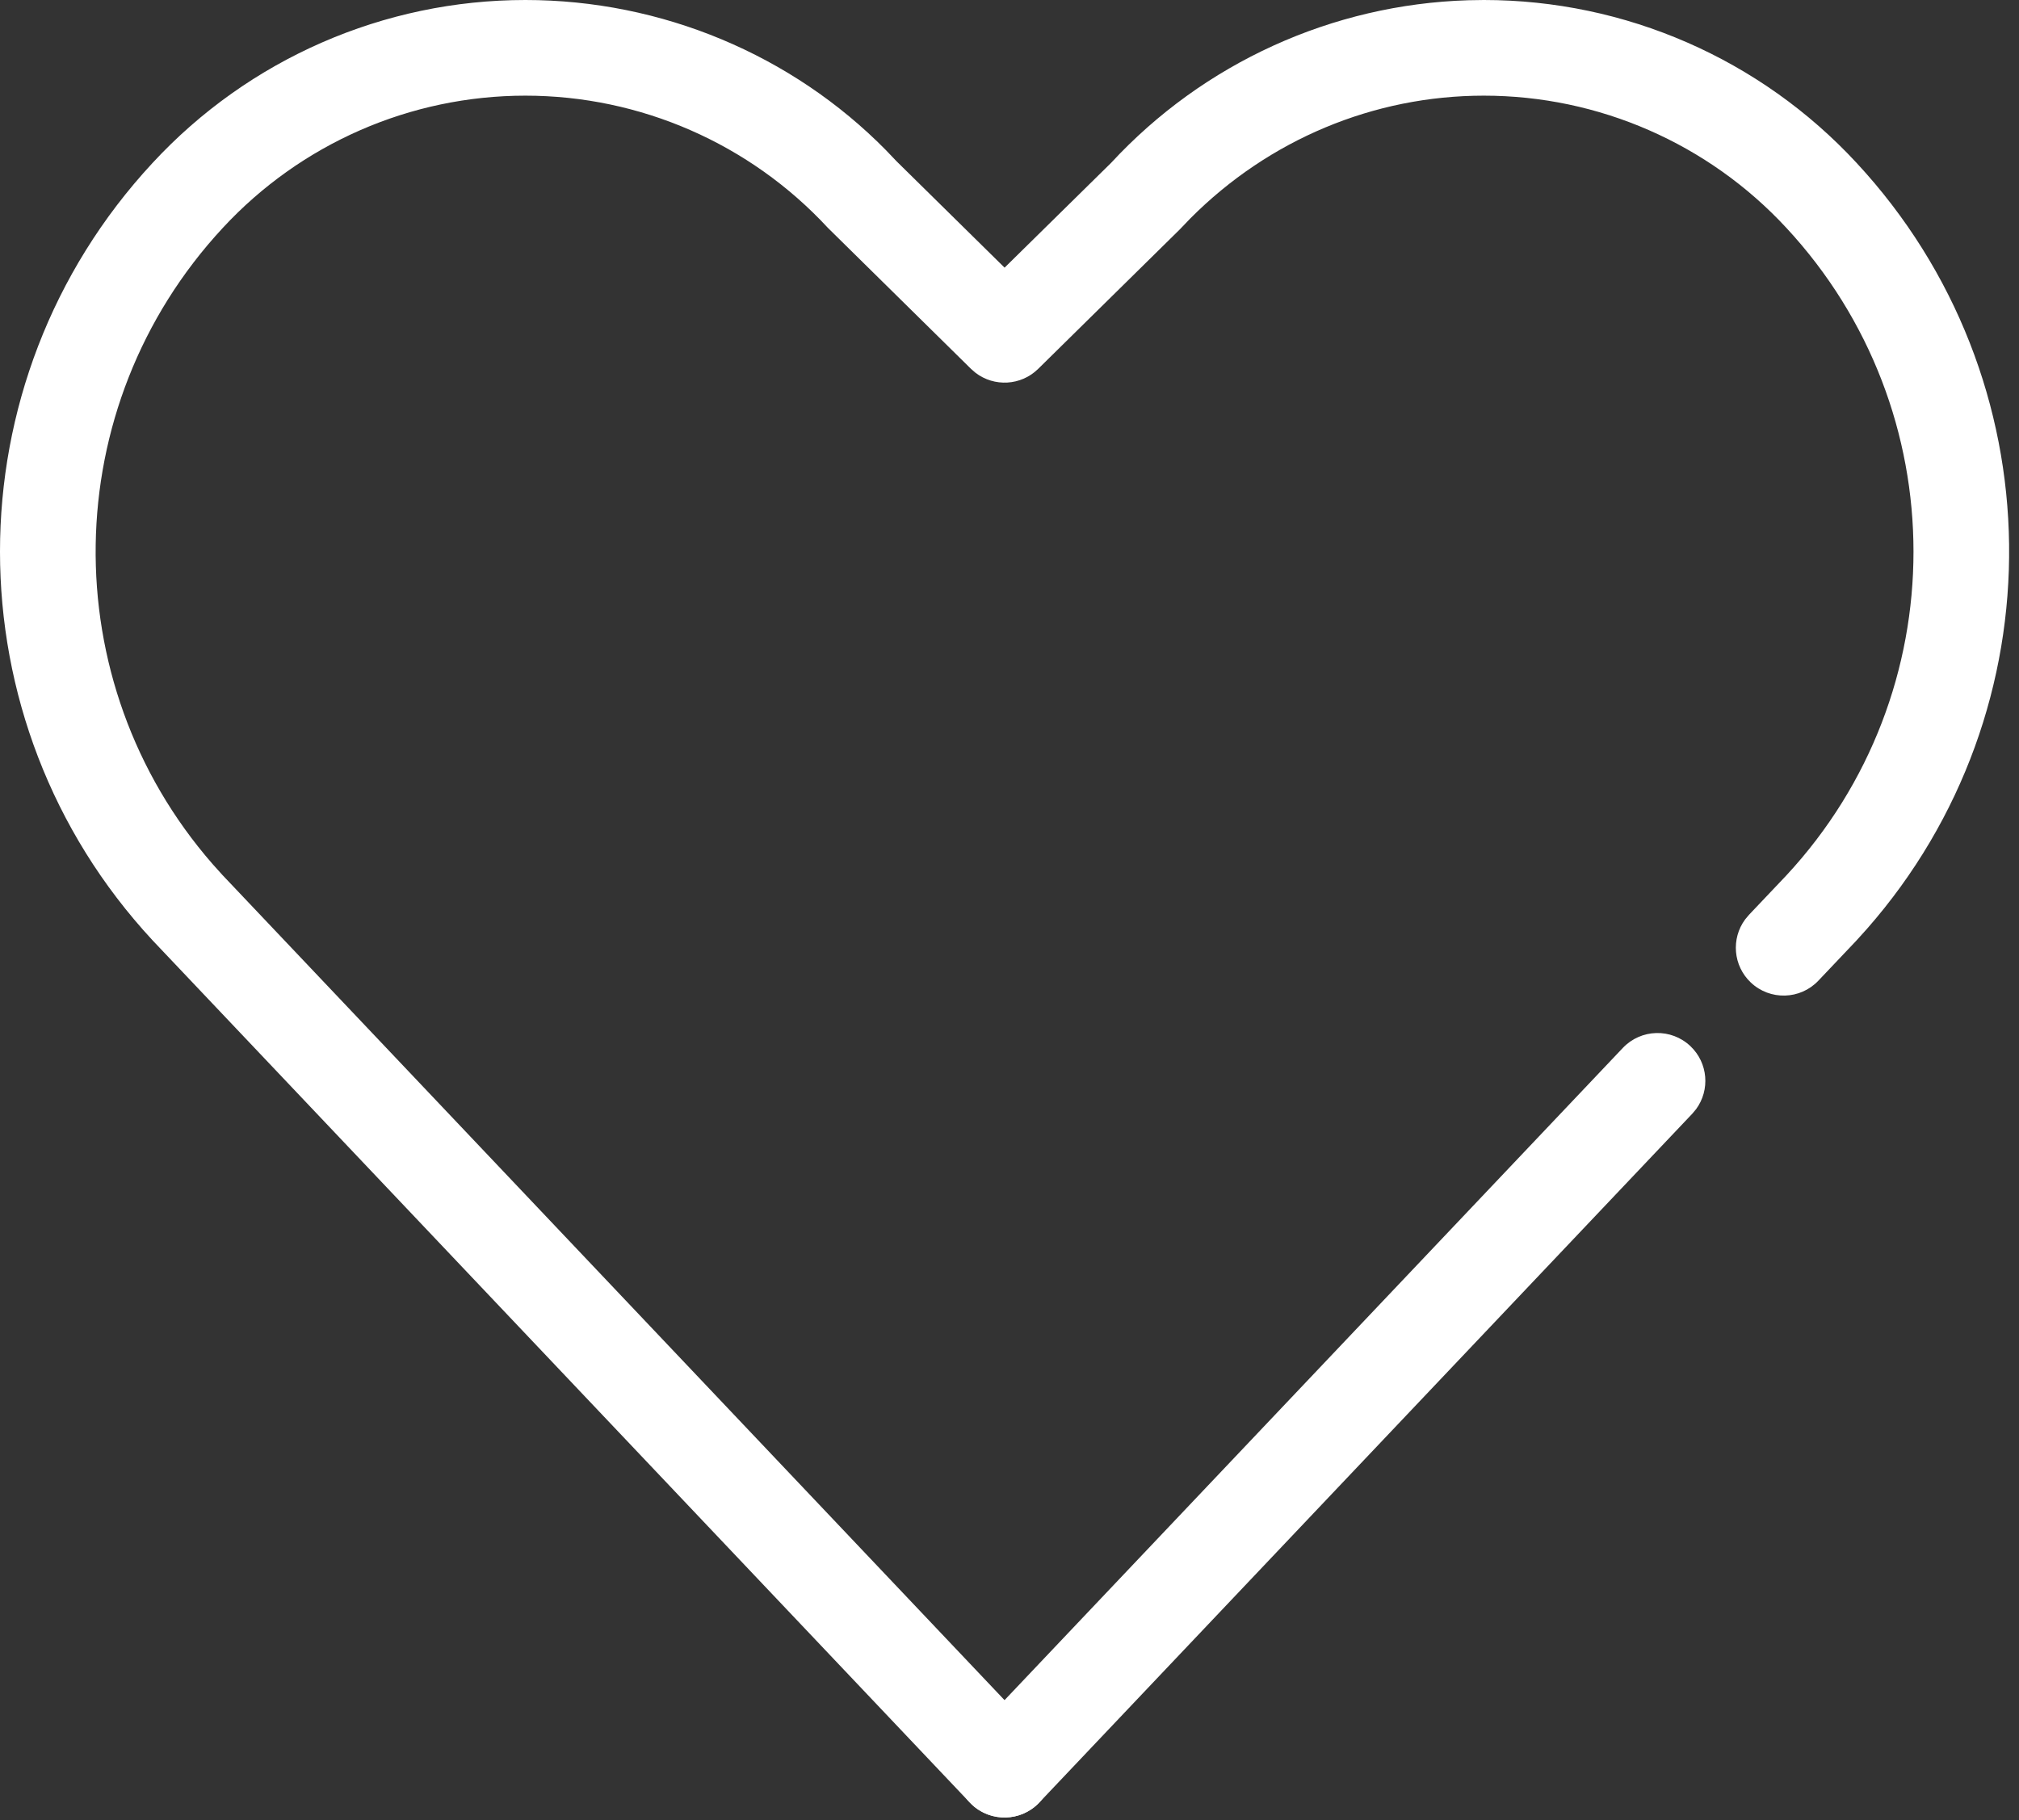
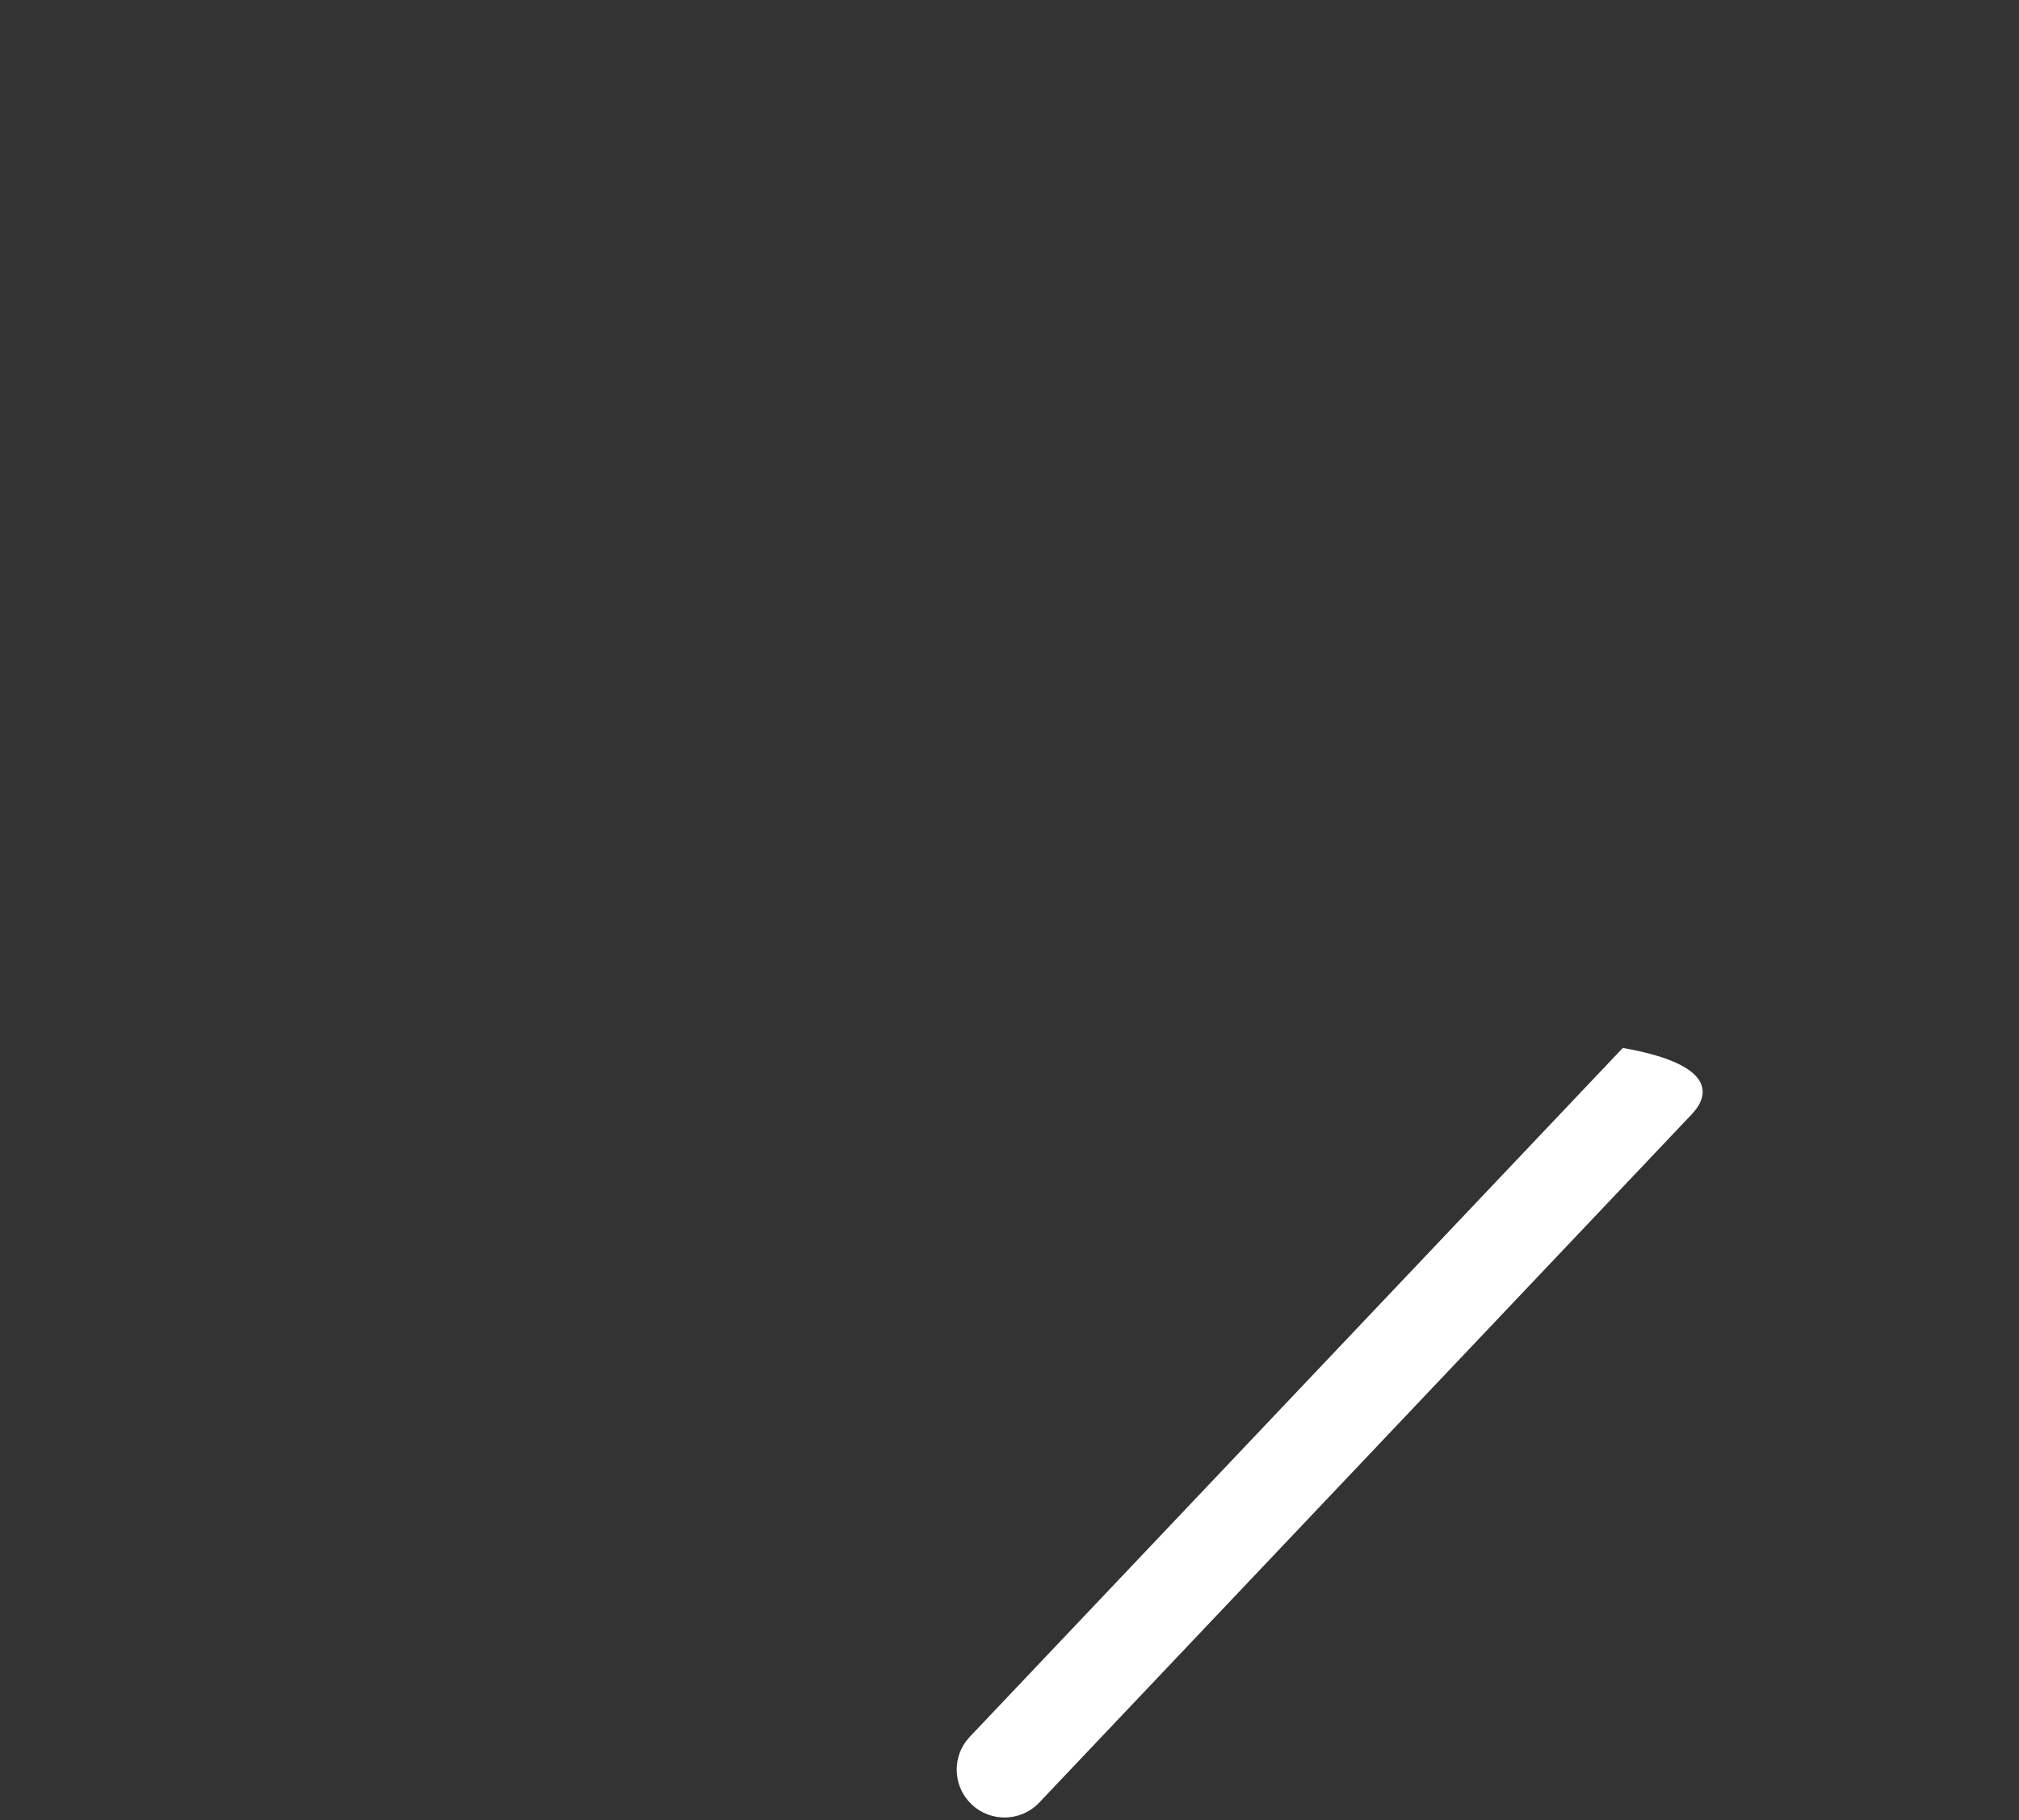
<svg xmlns="http://www.w3.org/2000/svg" width="122" height="110" viewBox="0 0 122 110" fill="none">
  <rect x="0" y="0" width="122" height="110" fill="#333333" stroke="none" />
  <g id="Handschake 1" clip-path="url(#clip0_1776_79400)">
    <g id="Design---Rollout">
      <g id="SBICE_0.0_Wertekommunikation_XS_07">
        <g id="Action/Handschake">
          <g id="ð¨-Icon-Style">
-             <path id="Base" d="M89.662 0C98.213 0 106.378 3.569 112.183 9.842C124.265 22.861 124.477 42.868 112.8 56.152L112.163 56.858L109.878 59.268C108.78 60.427 106.95 60.476 105.792 59.378C104.722 58.364 104.598 56.727 105.449 55.57L105.682 55.291L107.946 52.903C118.185 41.87 118.185 24.808 107.943 13.772C103.229 8.678 96.603 5.781 89.662 5.781C83.022 5.781 76.671 8.431 71.924 13.204L71.287 13.868L62.732 22.294C61.693 23.317 60.074 23.395 58.946 22.53L58.675 22.294L50.027 13.772C45.312 8.678 38.686 5.781 31.745 5.781C24.804 5.781 18.178 8.678 13.461 13.775C3.423 24.592 3.226 41.203 12.851 52.226L13.44 52.881L62.798 104.965C63.896 106.124 63.847 107.953 62.688 109.051C61.618 110.065 59.977 110.101 58.867 109.189L58.601 108.941L9.223 56.835C-3.074 43.585 -3.074 23.093 9.221 9.845C15.029 3.569 23.193 0 31.745 0C39.981 0 47.856 3.309 53.532 9.073L54.177 9.749L60.703 16.176L67.137 9.845C72.73 3.801 80.508 0.268 88.713 0.015L89.662 0Z" fill="white" />
-             <path id="Pulse" fill-rule="evenodd" clip-rule="evenodd" d="M98.059 63.335C99.157 62.176 100.987 62.127 102.145 63.226C103.215 64.24 103.339 65.876 102.488 67.034L102.255 67.312L62.797 108.942C61.699 110.1 59.87 110.149 58.711 109.051C57.642 108.037 57.517 106.401 58.368 105.243L58.602 104.965L98.059 63.335Z" fill="white" />
+             <path id="Pulse" fill-rule="evenodd" clip-rule="evenodd" d="M98.059 63.335C103.215 64.24 103.339 65.876 102.488 67.034L102.255 67.312L62.797 108.942C61.699 110.1 59.87 110.149 58.711 109.051C57.642 108.037 57.517 106.401 58.368 105.243L58.602 104.965L98.059 63.335Z" fill="white" />
          </g>
        </g>
      </g>
    </g>
  </g>
  <defs>
    <clipPath id="clip0_1776_79400">
      <rect width="121.404" height="109.844" fill="white" />
    </clipPath>
  </defs>
</svg>